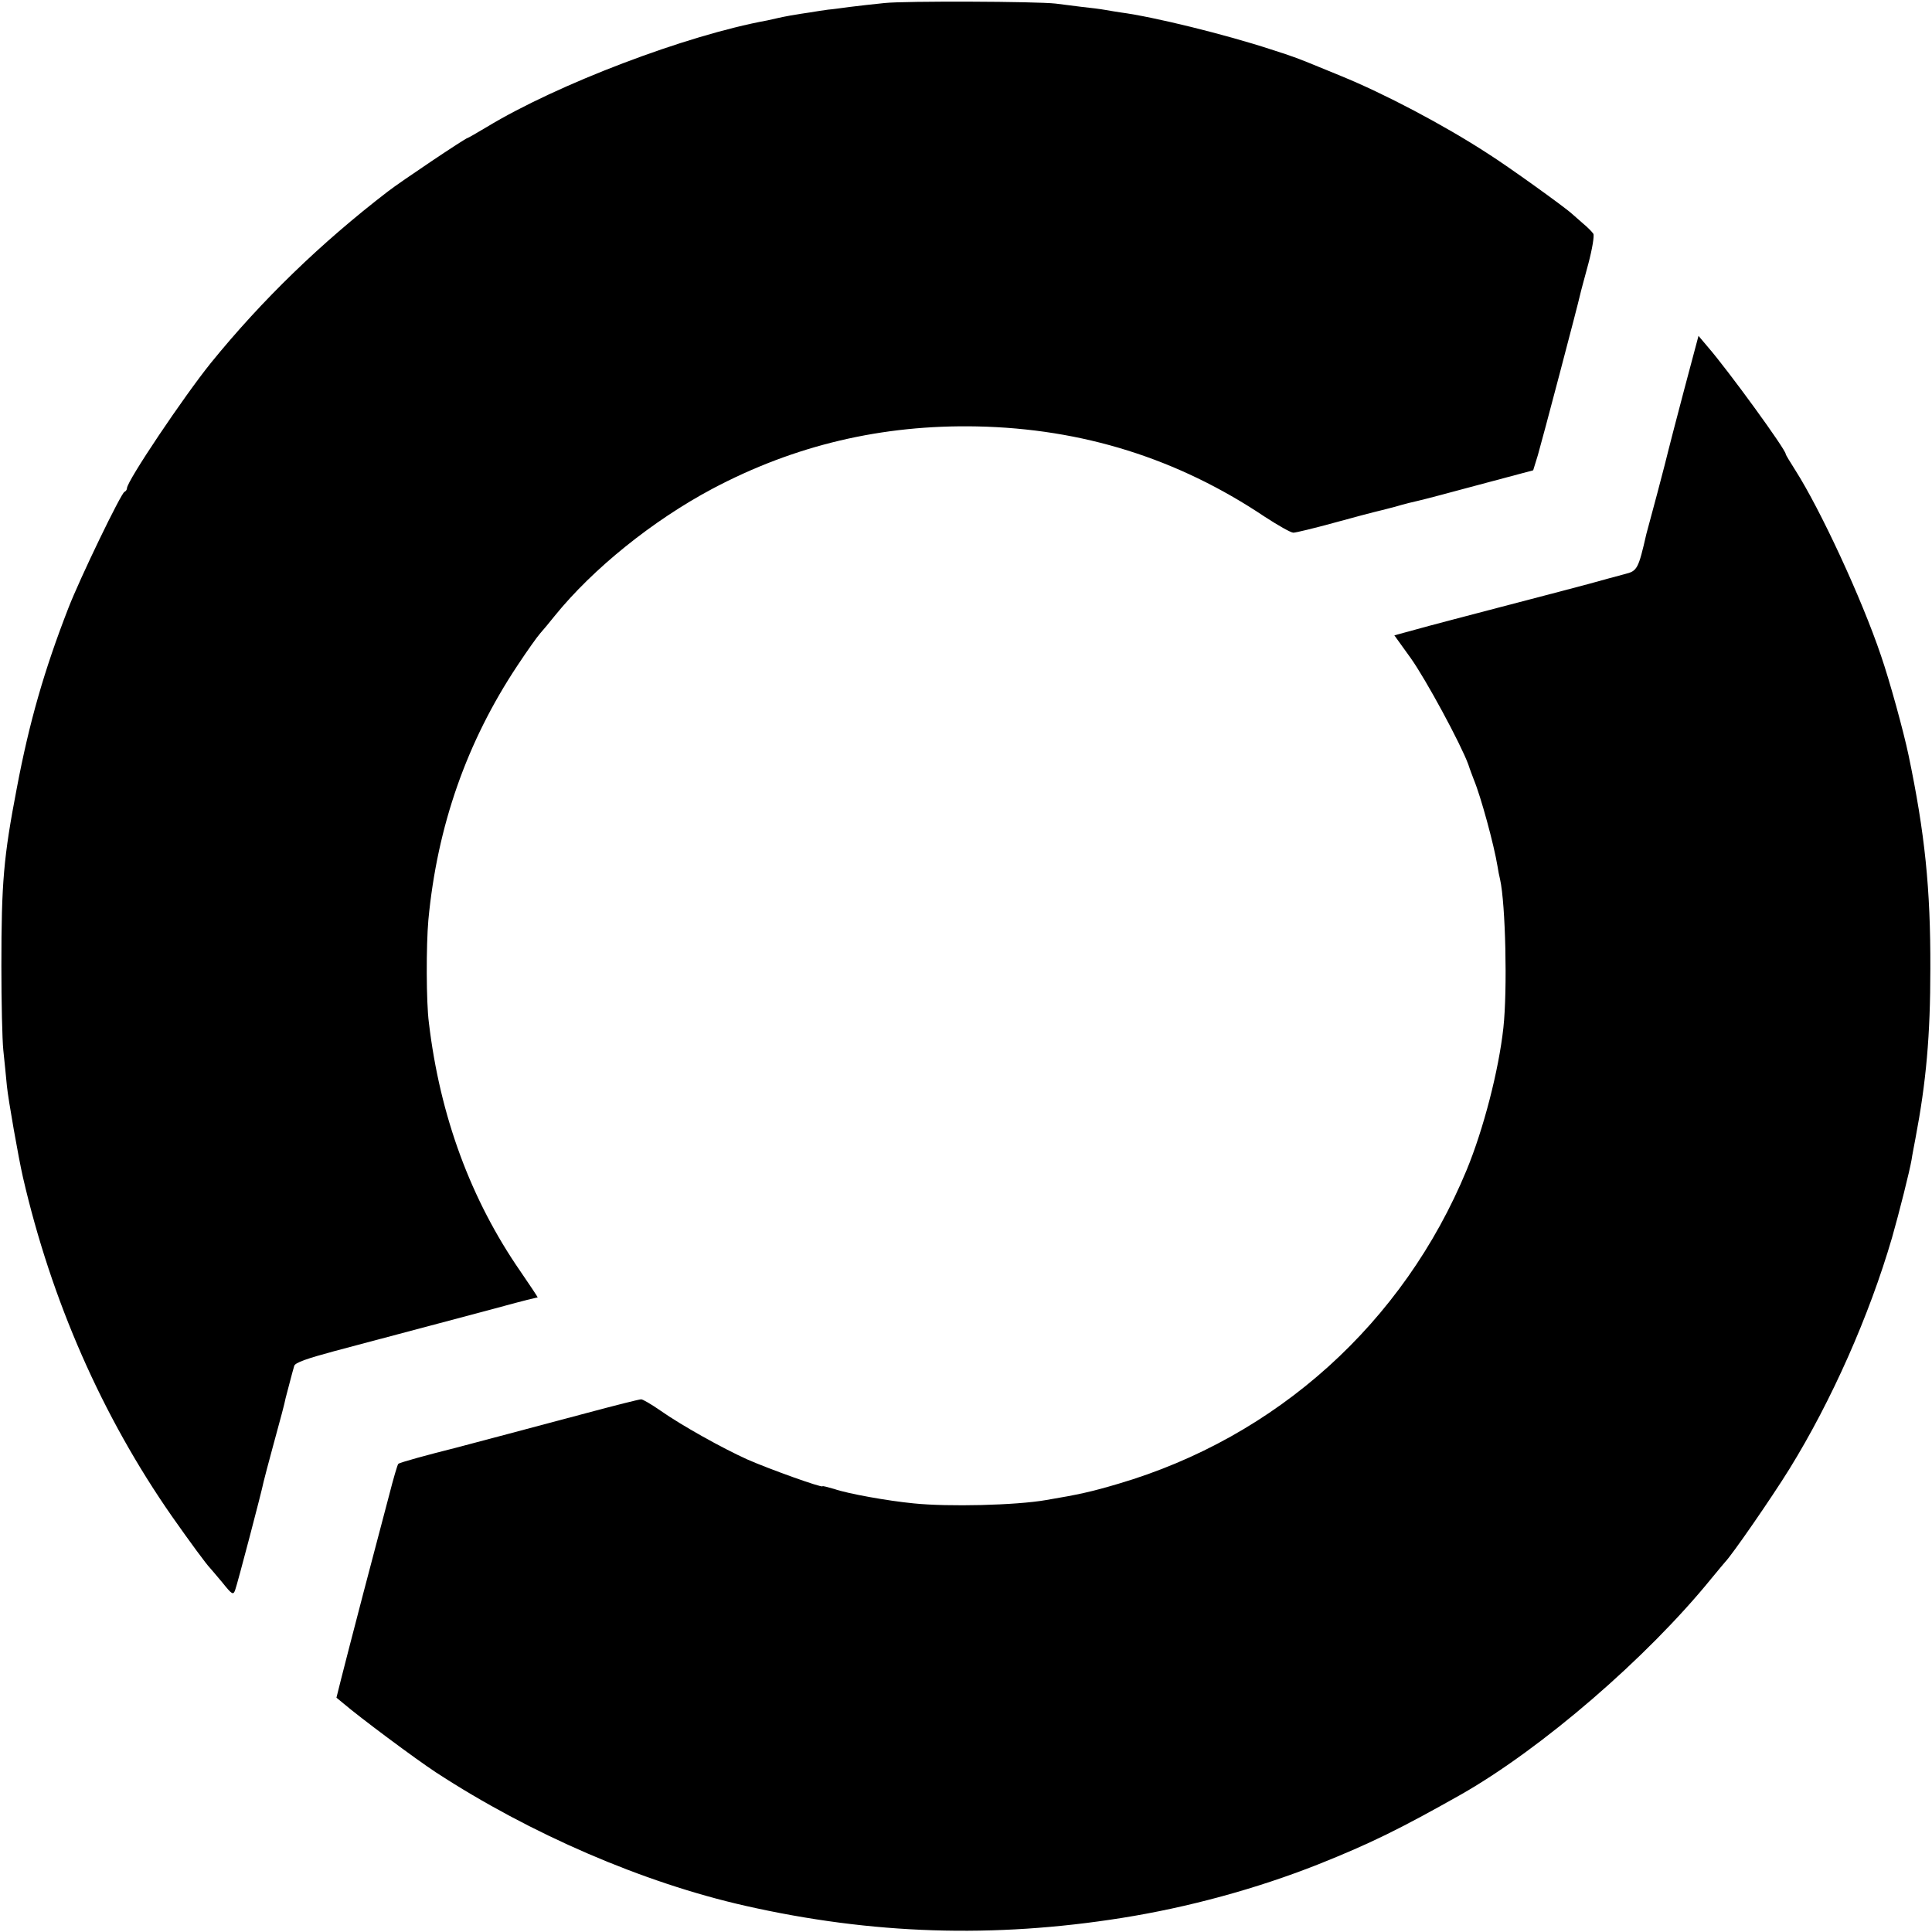
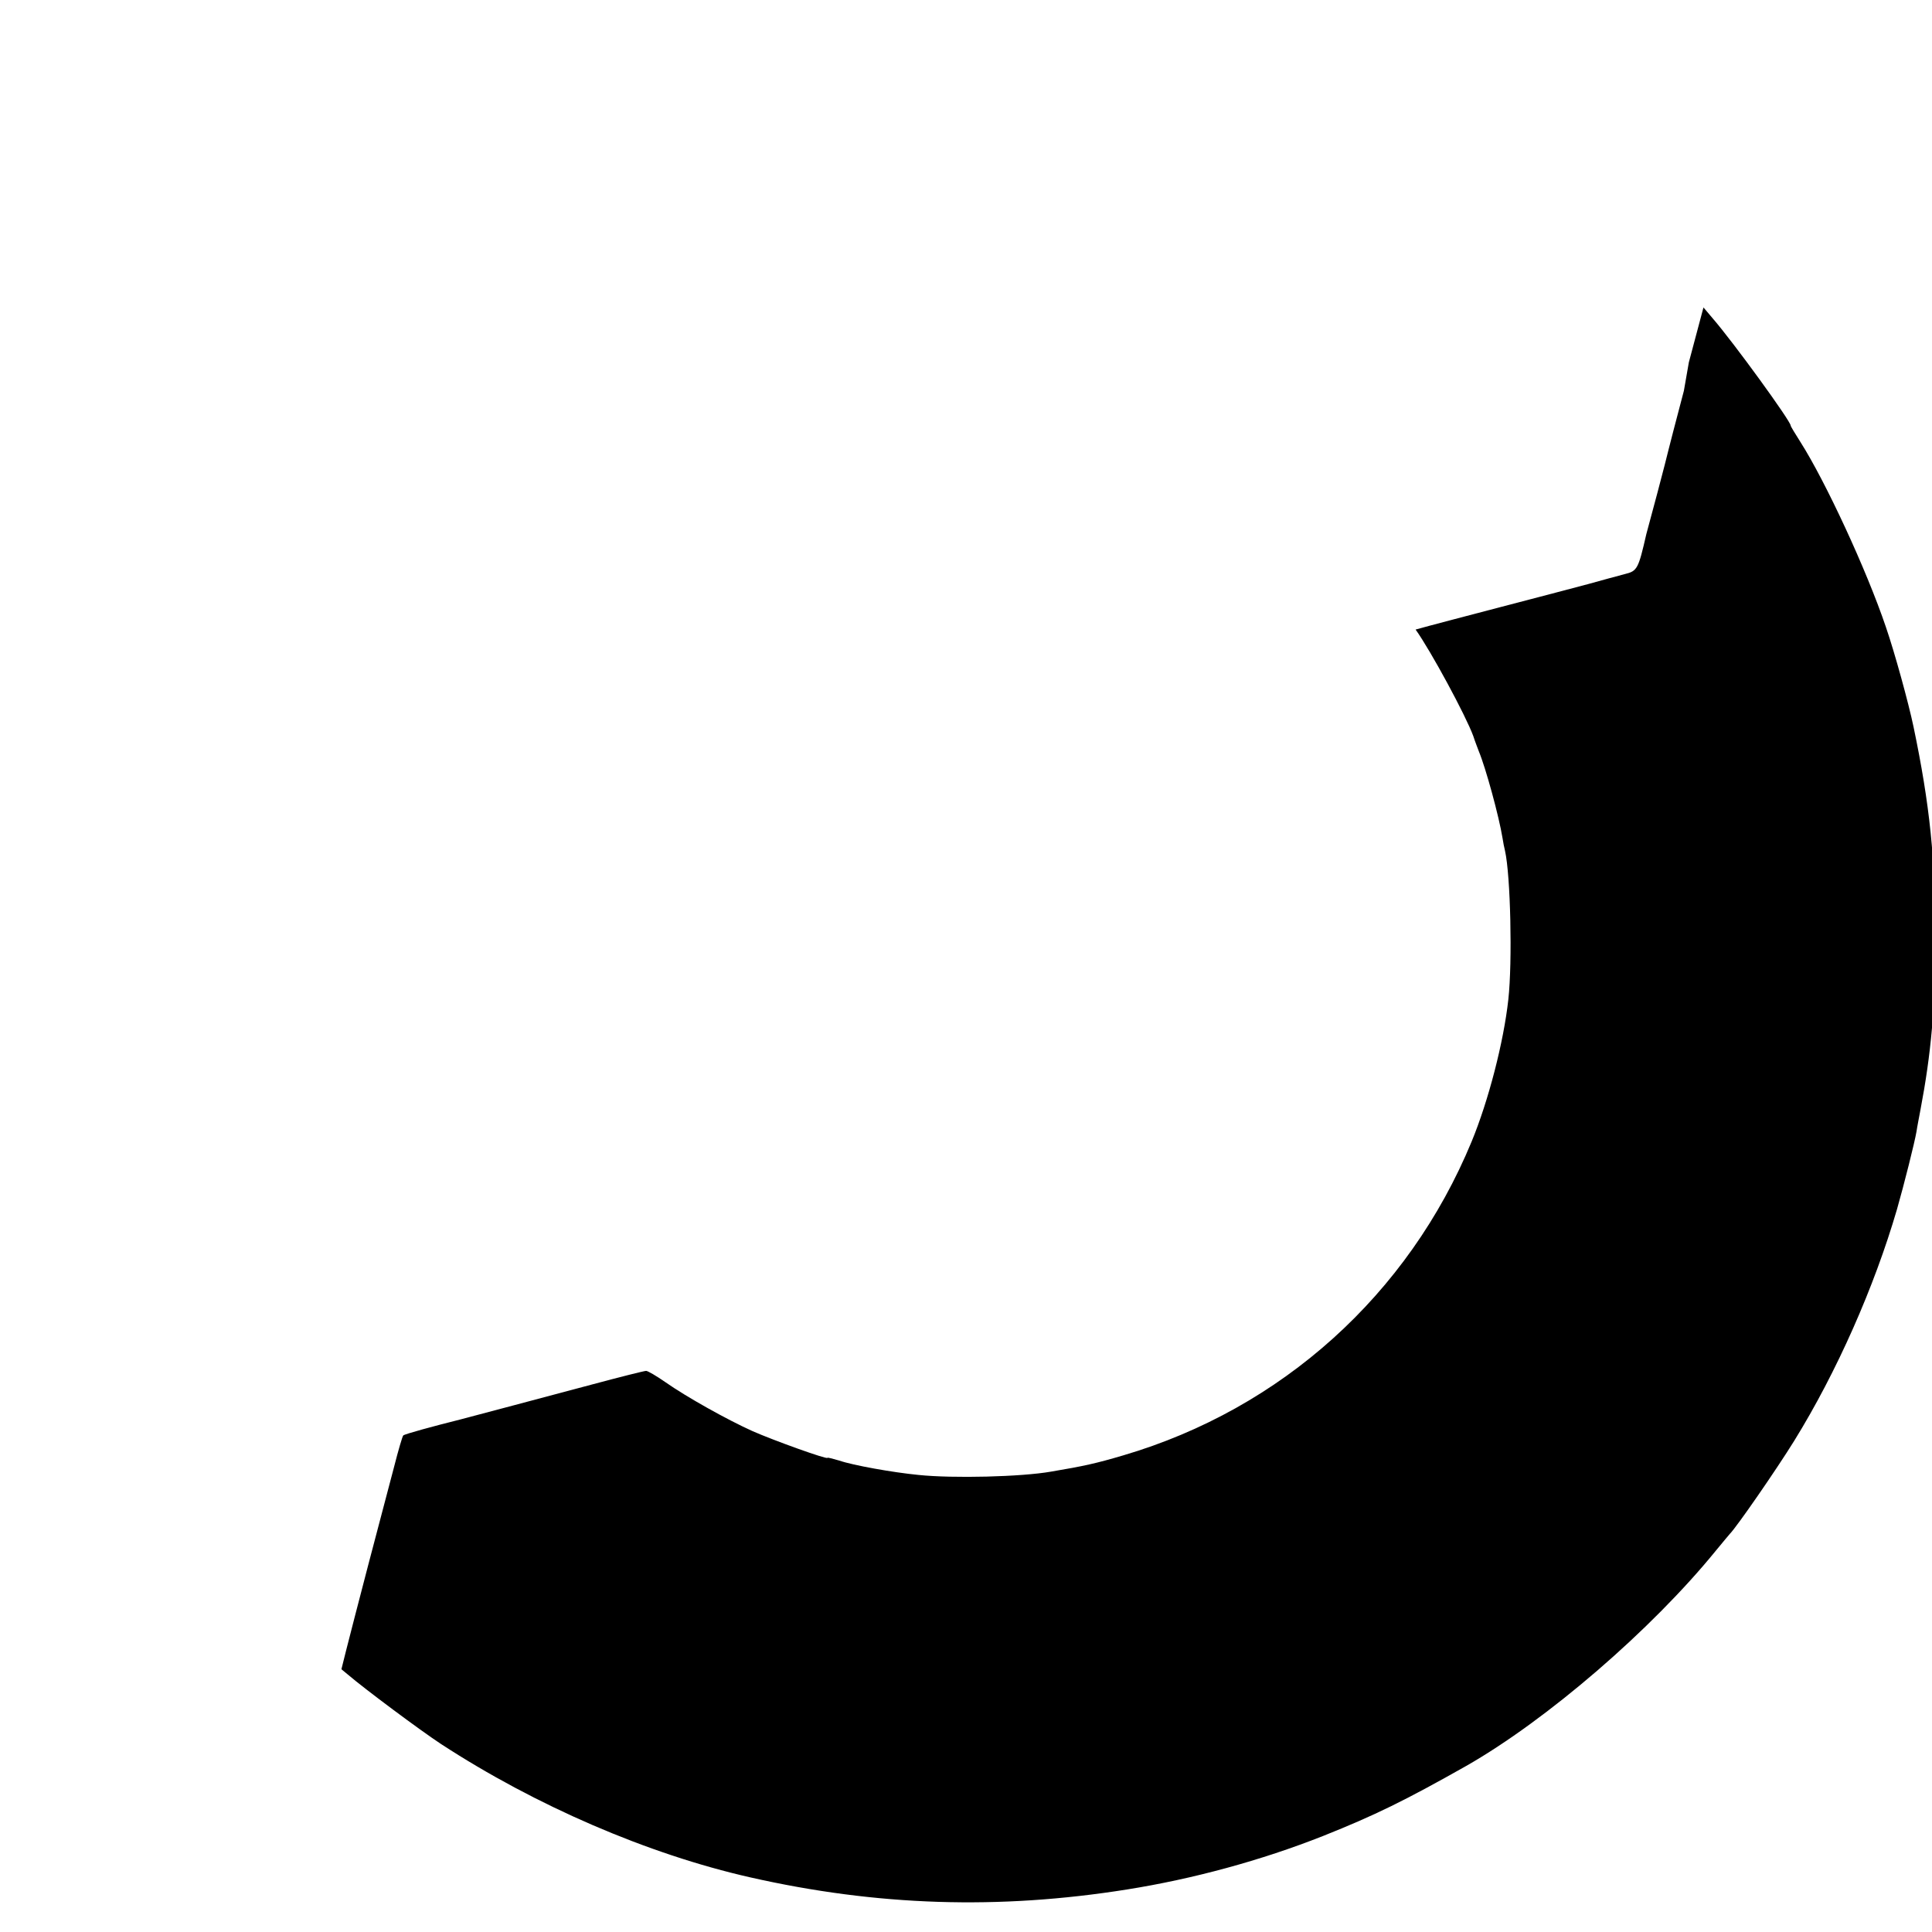
<svg xmlns="http://www.w3.org/2000/svg" version="1.0" width="700pt" height="700pt" viewBox="0 0 700 700" preserveAspectRatio="xMidYMid meet">
  <g transform="translate(0,700) scale(0.1,-0.1)" fill="#000000" stroke="none">
-     <path d="M3205 6989 c-38 -4 -95 -10 -125 -14 -30 -4 -66 -9 -80 -10 -14 -2 -43 -6 -65 -10 -22 -3 -53 -8 -70 -11 -16 -3 -37 -7 -45 -9 -8 -2 -26 -6 -40 -9 -296 -54 -762 -232 -1016 -386 -37 -22 -68 -40 -70 -40 -7 0 -244 -159 -289 -194 -242 -186 -455 -392 -641 -621 -99 -123 -304 -428 -304 -454 0 -5 -4 -11 -9 -13 -12 -4 -162 -314 -204 -423 -87 -224 -141 -412 -186 -650 -48 -250 -56 -342 -56 -645 0 -129 3 -266 7 -305 4 -38 10 -97 13 -130 5 -50 42 -260 58 -330 103 -447 287 -866 540 -1229 66 -94 125 -174 137 -186 3 -3 23 -27 45 -53 36 -45 40 -47 47 -28 8 21 97 360 103 392 2 9 17 66 33 125 29 106 43 158 47 179 4 14 25 97 31 116 3 12 47 27 147 54 223 59 339 90 527 140 96 26 182 49 190 50 8 2 16 4 18 4 1 1 -27 43 -62 94 -180 260 -292 563 -332 901 -10 75 -10 281 -2 372 32 341 139 646 323 923 35 53 72 105 82 116 10 11 34 40 54 65 138 170 354 344 570 459 298 158 615 233 959 226 382 -8 727 -116 1042 -327 49 -32 95 -58 104 -58 9 0 75 16 148 36 72 20 138 37 146 39 8 2 42 10 75 19 33 10 71 19 85 22 14 3 113 29 220 58 l195 52 17 55 c15 51 145 544 153 581 2 10 16 61 30 113 14 53 22 101 18 108 -4 6 -20 23 -36 36 -16 14 -34 30 -41 36 -23 22 -233 173 -306 219 -160 104 -375 217 -532 281 -35 14 -72 30 -83 34 -63 26 -88 36 -170 62 -165 54 -424 118 -545 134 -14 2 -38 6 -55 9 -16 3 -55 8 -85 11 -30 4 -73 9 -95 12 -69 8 -547 10 -620 2z" />
-     <path d="M6101 5584 c-29 -110 -54 -206 -56 -215 -2 -10 -20 -79 -40 -155 -21 -77 -38 -143 -40 -149 -29 -127 -33 -134 -78 -145 -23 -6 -82 -22 -132 -36 -49 -13 -193 -51 -320 -84 -126 -33 -264 -69 -306 -81 l-77 -21 59 -82 c55 -77 182 -312 209 -386 6 -19 16 -44 20 -55 25 -60 73 -235 86 -315 2 -14 6 -34 9 -46 20 -89 27 -401 12 -538 -17 -155 -72 -367 -133 -515 -229 -554 -688 -968 -1262 -1137 -98 -29 -143 -39 -262 -59 -108 -19 -355 -25 -480 -12 -93 9 -238 35 -287 52 -24 7 -43 12 -43 10 0 -7 -195 63 -272 97 -91 41 -238 123 -315 177 -33 23 -64 41 -70 41 -7 0 -94 -22 -195 -49 -169 -45 -443 -118 -478 -127 -96 -24 -203 -53 -207 -58 -3 -3 -18 -54 -33 -113 -16 -59 -57 -218 -93 -353 -35 -135 -72 -276 -81 -313 l-17 -68 23 -19 c62 -53 262 -202 338 -252 342 -223 749 -399 1120 -483 459 -104 900 -118 1365 -44 239 38 486 105 711 194 188 75 296 128 519 254 291 166 671 493 905 781 25 30 47 57 50 60 24 24 168 232 233 337 154 249 290 557 372 838 26 91 64 242 71 283 2 15 9 50 14 77 39 205 54 373 54 615 1 291 -20 492 -79 774 -18 86 -68 268 -100 361 -70 207 -219 528 -310 671 -19 30 -35 56 -35 59 0 16 -206 300 -283 389 l-33 39 -53 -199z" />
+     <path d="M6101 5584 c-29 -110 -54 -206 -56 -215 -2 -10 -20 -79 -40 -155 -21 -77 -38 -143 -40 -149 -29 -127 -33 -134 -78 -145 -23 -6 -82 -22 -132 -36 -49 -13 -193 -51 -320 -84 -126 -33 -264 -69 -306 -81 c55 -77 182 -312 209 -386 6 -19 16 -44 20 -55 25 -60 73 -235 86 -315 2 -14 6 -34 9 -46 20 -89 27 -401 12 -538 -17 -155 -72 -367 -133 -515 -229 -554 -688 -968 -1262 -1137 -98 -29 -143 -39 -262 -59 -108 -19 -355 -25 -480 -12 -93 9 -238 35 -287 52 -24 7 -43 12 -43 10 0 -7 -195 63 -272 97 -91 41 -238 123 -315 177 -33 23 -64 41 -70 41 -7 0 -94 -22 -195 -49 -169 -45 -443 -118 -478 -127 -96 -24 -203 -53 -207 -58 -3 -3 -18 -54 -33 -113 -16 -59 -57 -218 -93 -353 -35 -135 -72 -276 -81 -313 l-17 -68 23 -19 c62 -53 262 -202 338 -252 342 -223 749 -399 1120 -483 459 -104 900 -118 1365 -44 239 38 486 105 711 194 188 75 296 128 519 254 291 166 671 493 905 781 25 30 47 57 50 60 24 24 168 232 233 337 154 249 290 557 372 838 26 91 64 242 71 283 2 15 9 50 14 77 39 205 54 373 54 615 1 291 -20 492 -79 774 -18 86 -68 268 -100 361 -70 207 -219 528 -310 671 -19 30 -35 56 -35 59 0 16 -206 300 -283 389 l-33 39 -53 -199z" />
  </g>
</svg>